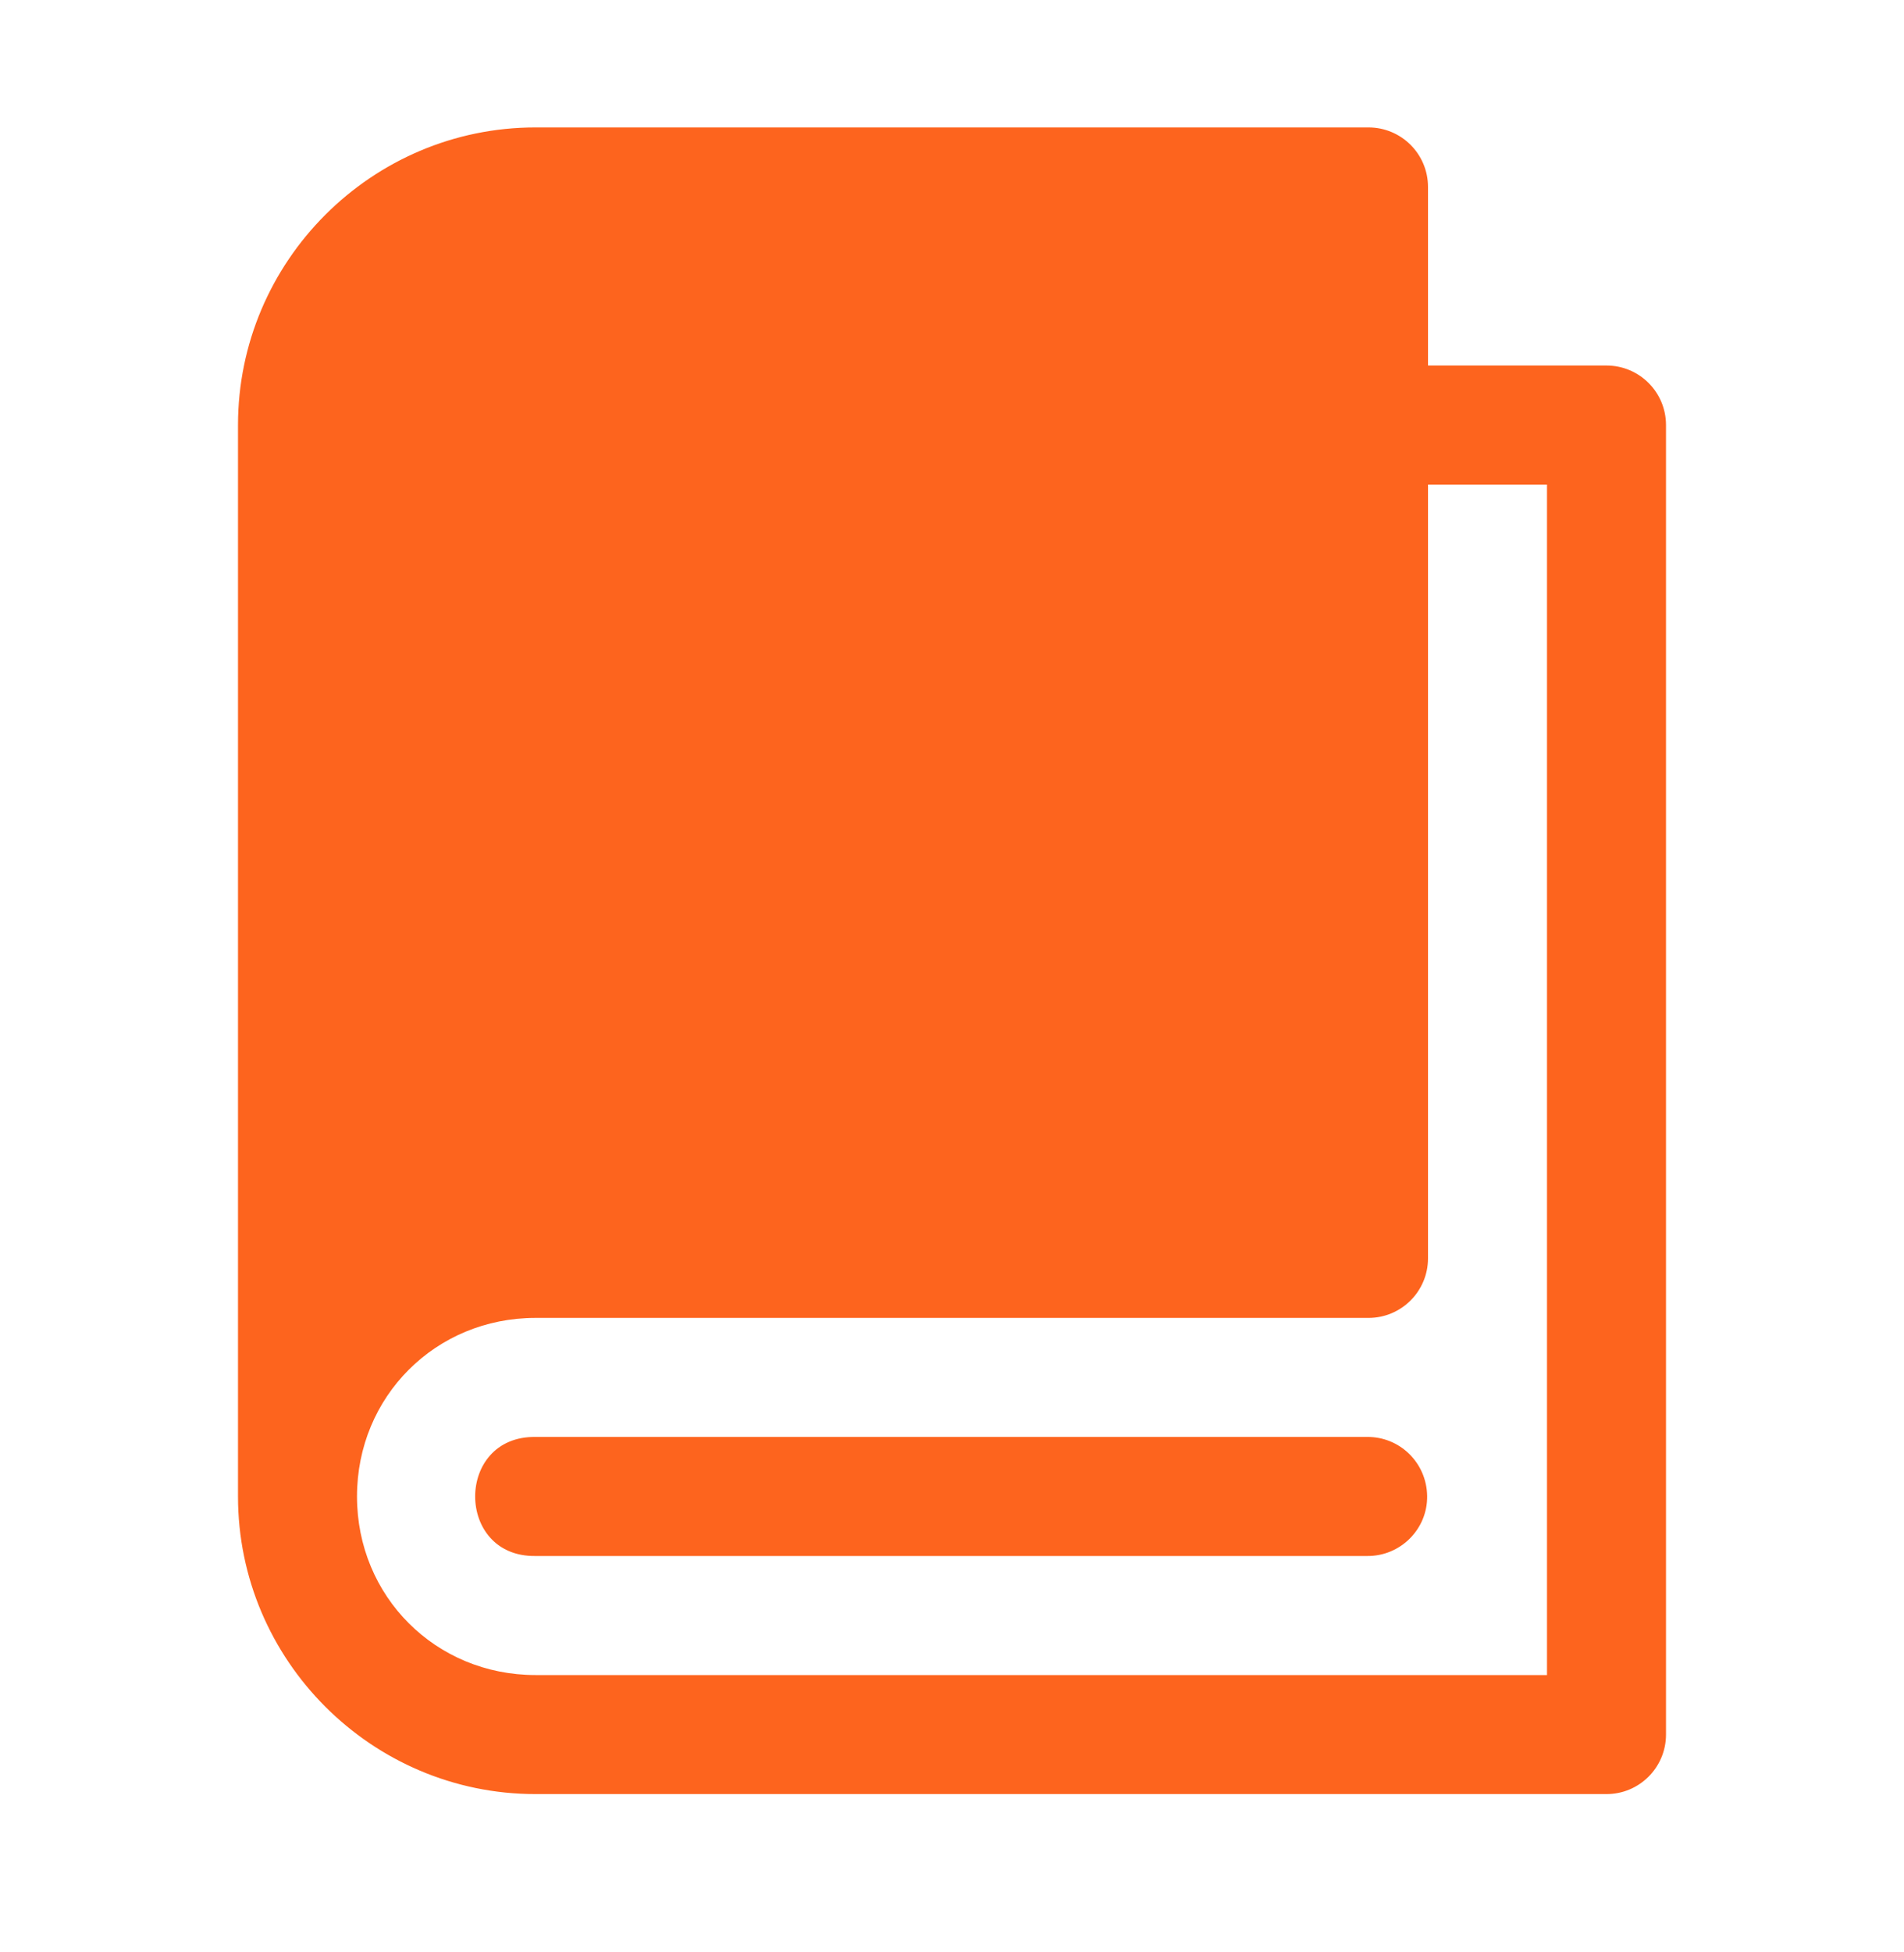
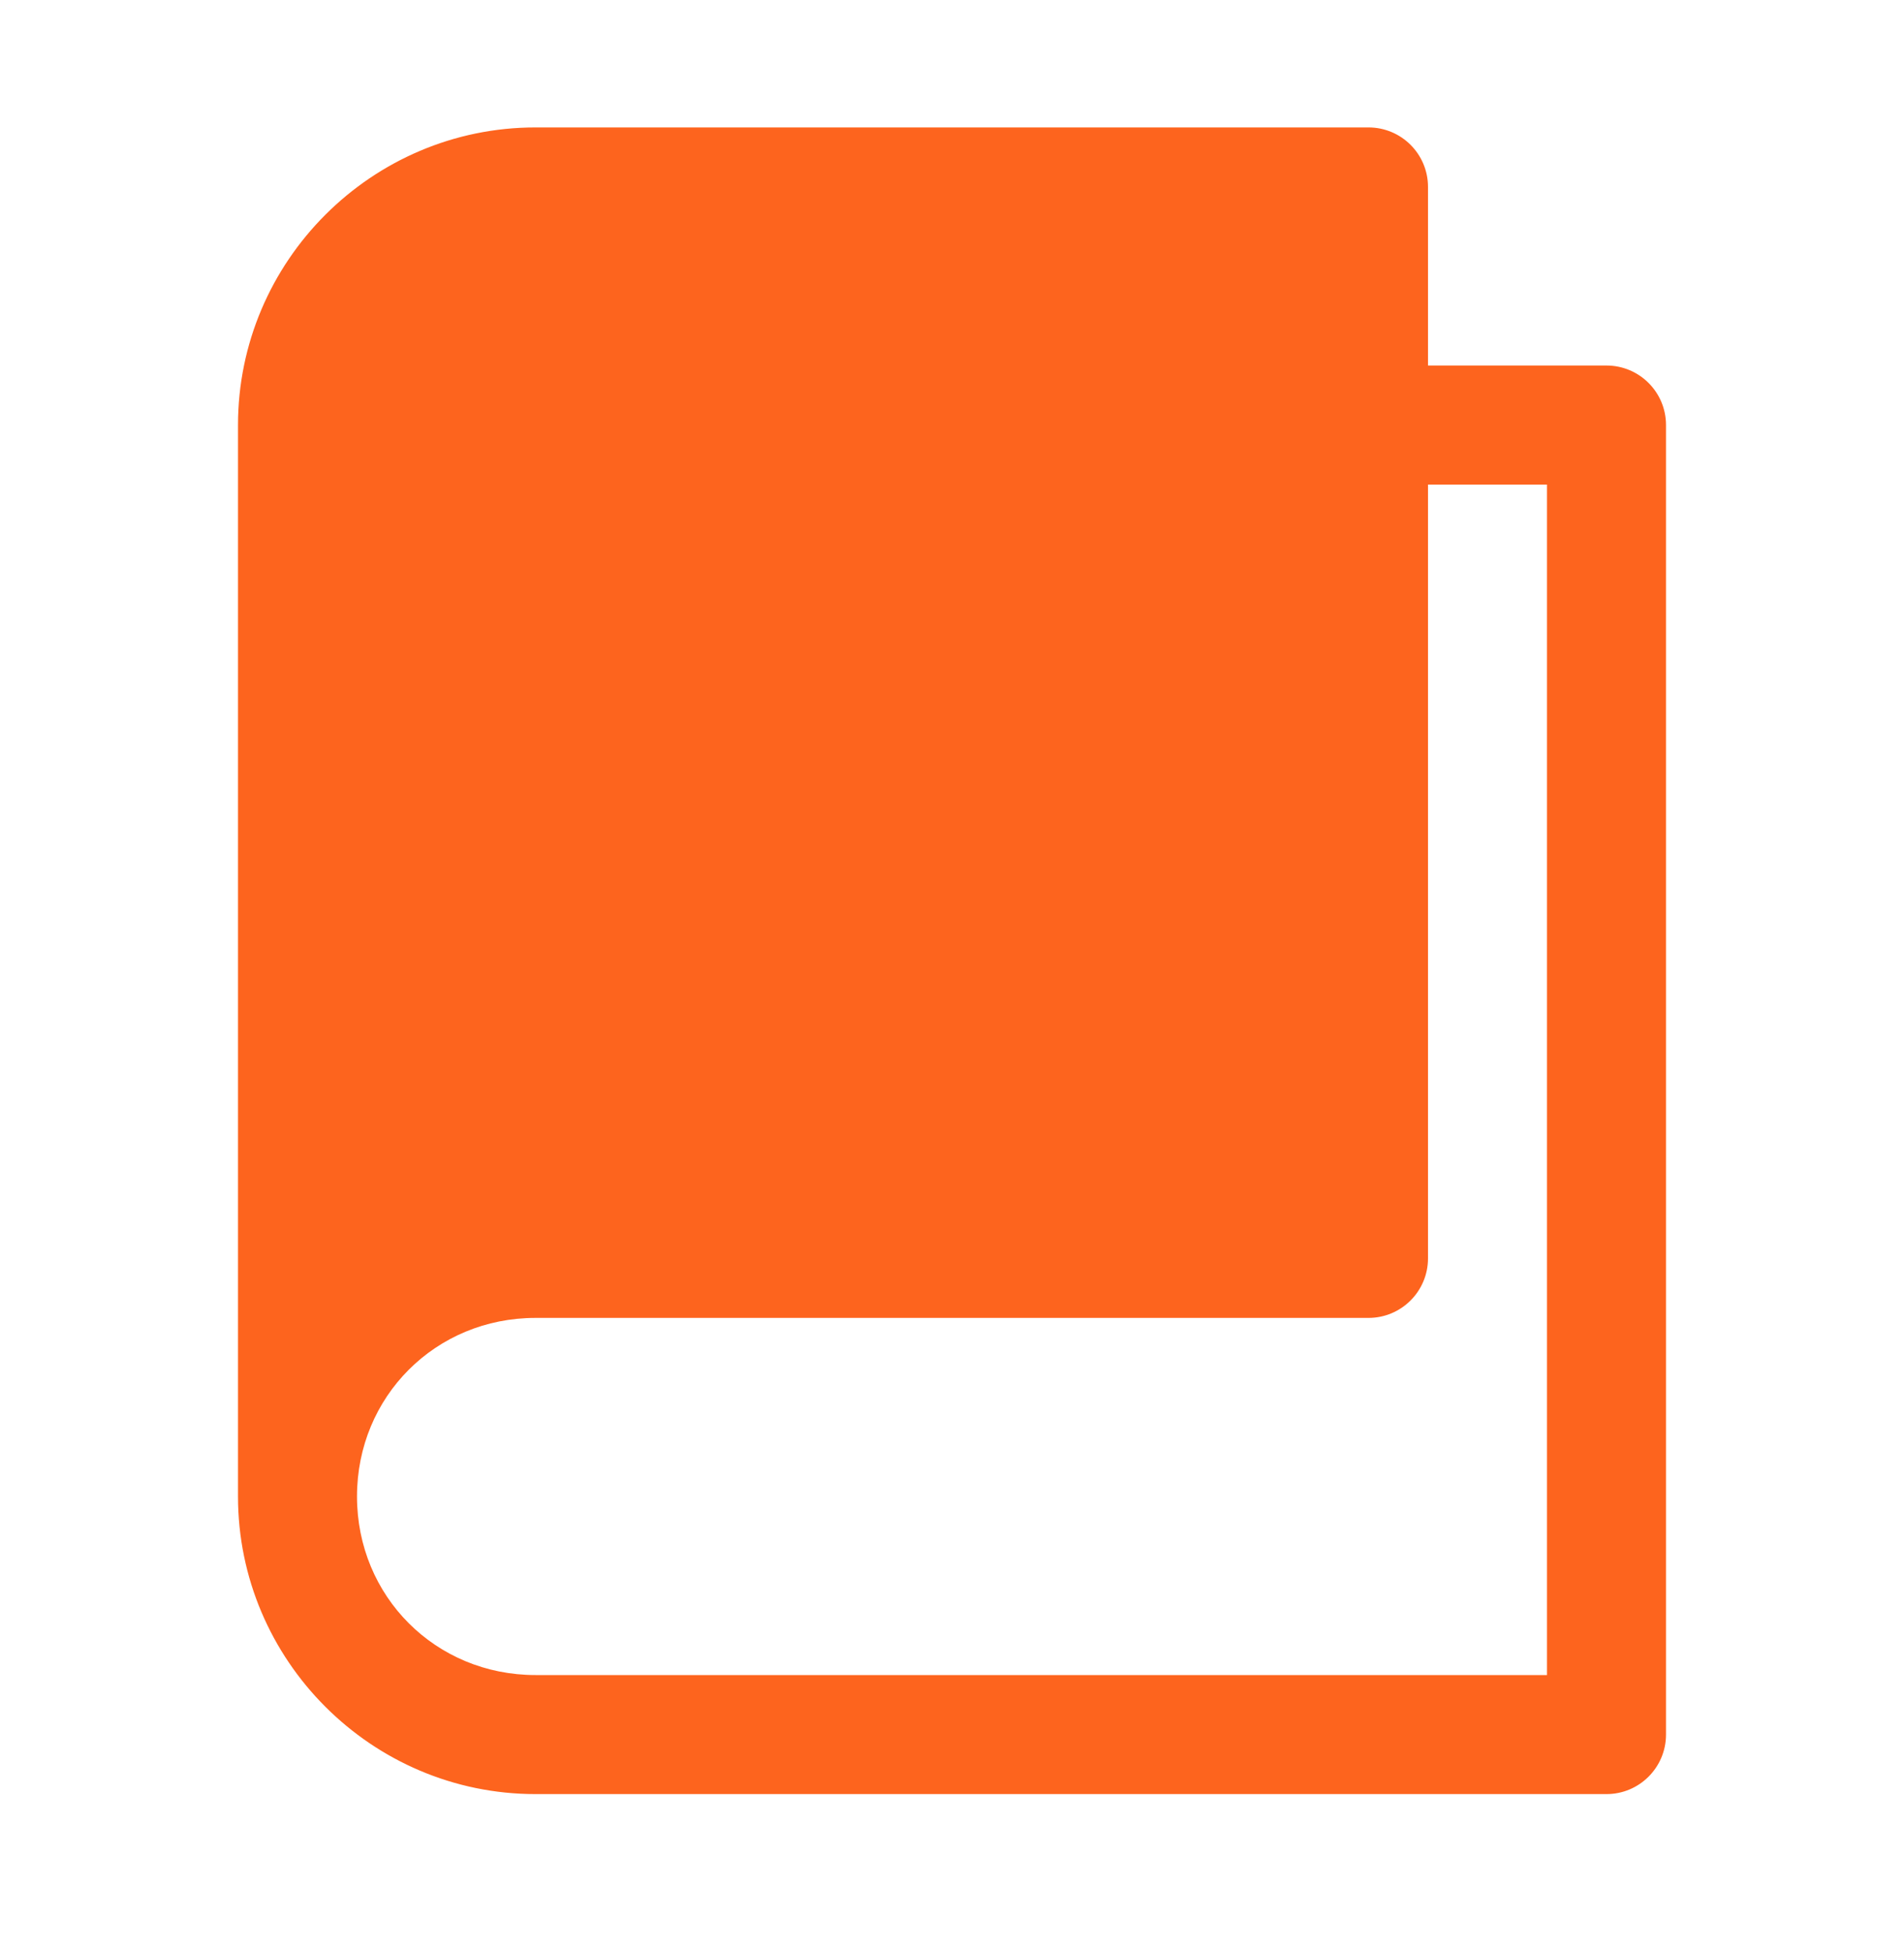
<svg xmlns="http://www.w3.org/2000/svg" fill="none" viewBox="0 0 40 41" height="41" width="40">
  <path fill="#FD641E" d="M11.25 2.676C7.809 2.676 5 5.485 5 8.926V31.426C5 34.867 7.809 37.676 11.25 37.676H33.75C34.44 37.676 35 37.116 35 36.426V8.926C35 8.235 34.44 7.676 33.75 7.676H30V3.926C30 3.235 29.44 2.676 28.75 2.676H11.25ZM30 10.176H32.5V35.176H11.25C9.151 35.176 7.5 33.525 7.5 31.426C7.5 29.327 9.151 27.676 11.25 27.676H28.75C29.44 27.676 30 27.116 30 26.426V10.176Z" />
-   <path fill="#FD641E" d="M28.715 30.176H11.25C9.56 30.152 9.56 32.7 11.25 32.676H28.715C29.42 32.686 29.993 32.111 29.982 31.414C29.971 30.717 29.405 30.166 28.715 30.176Z" />
</svg>